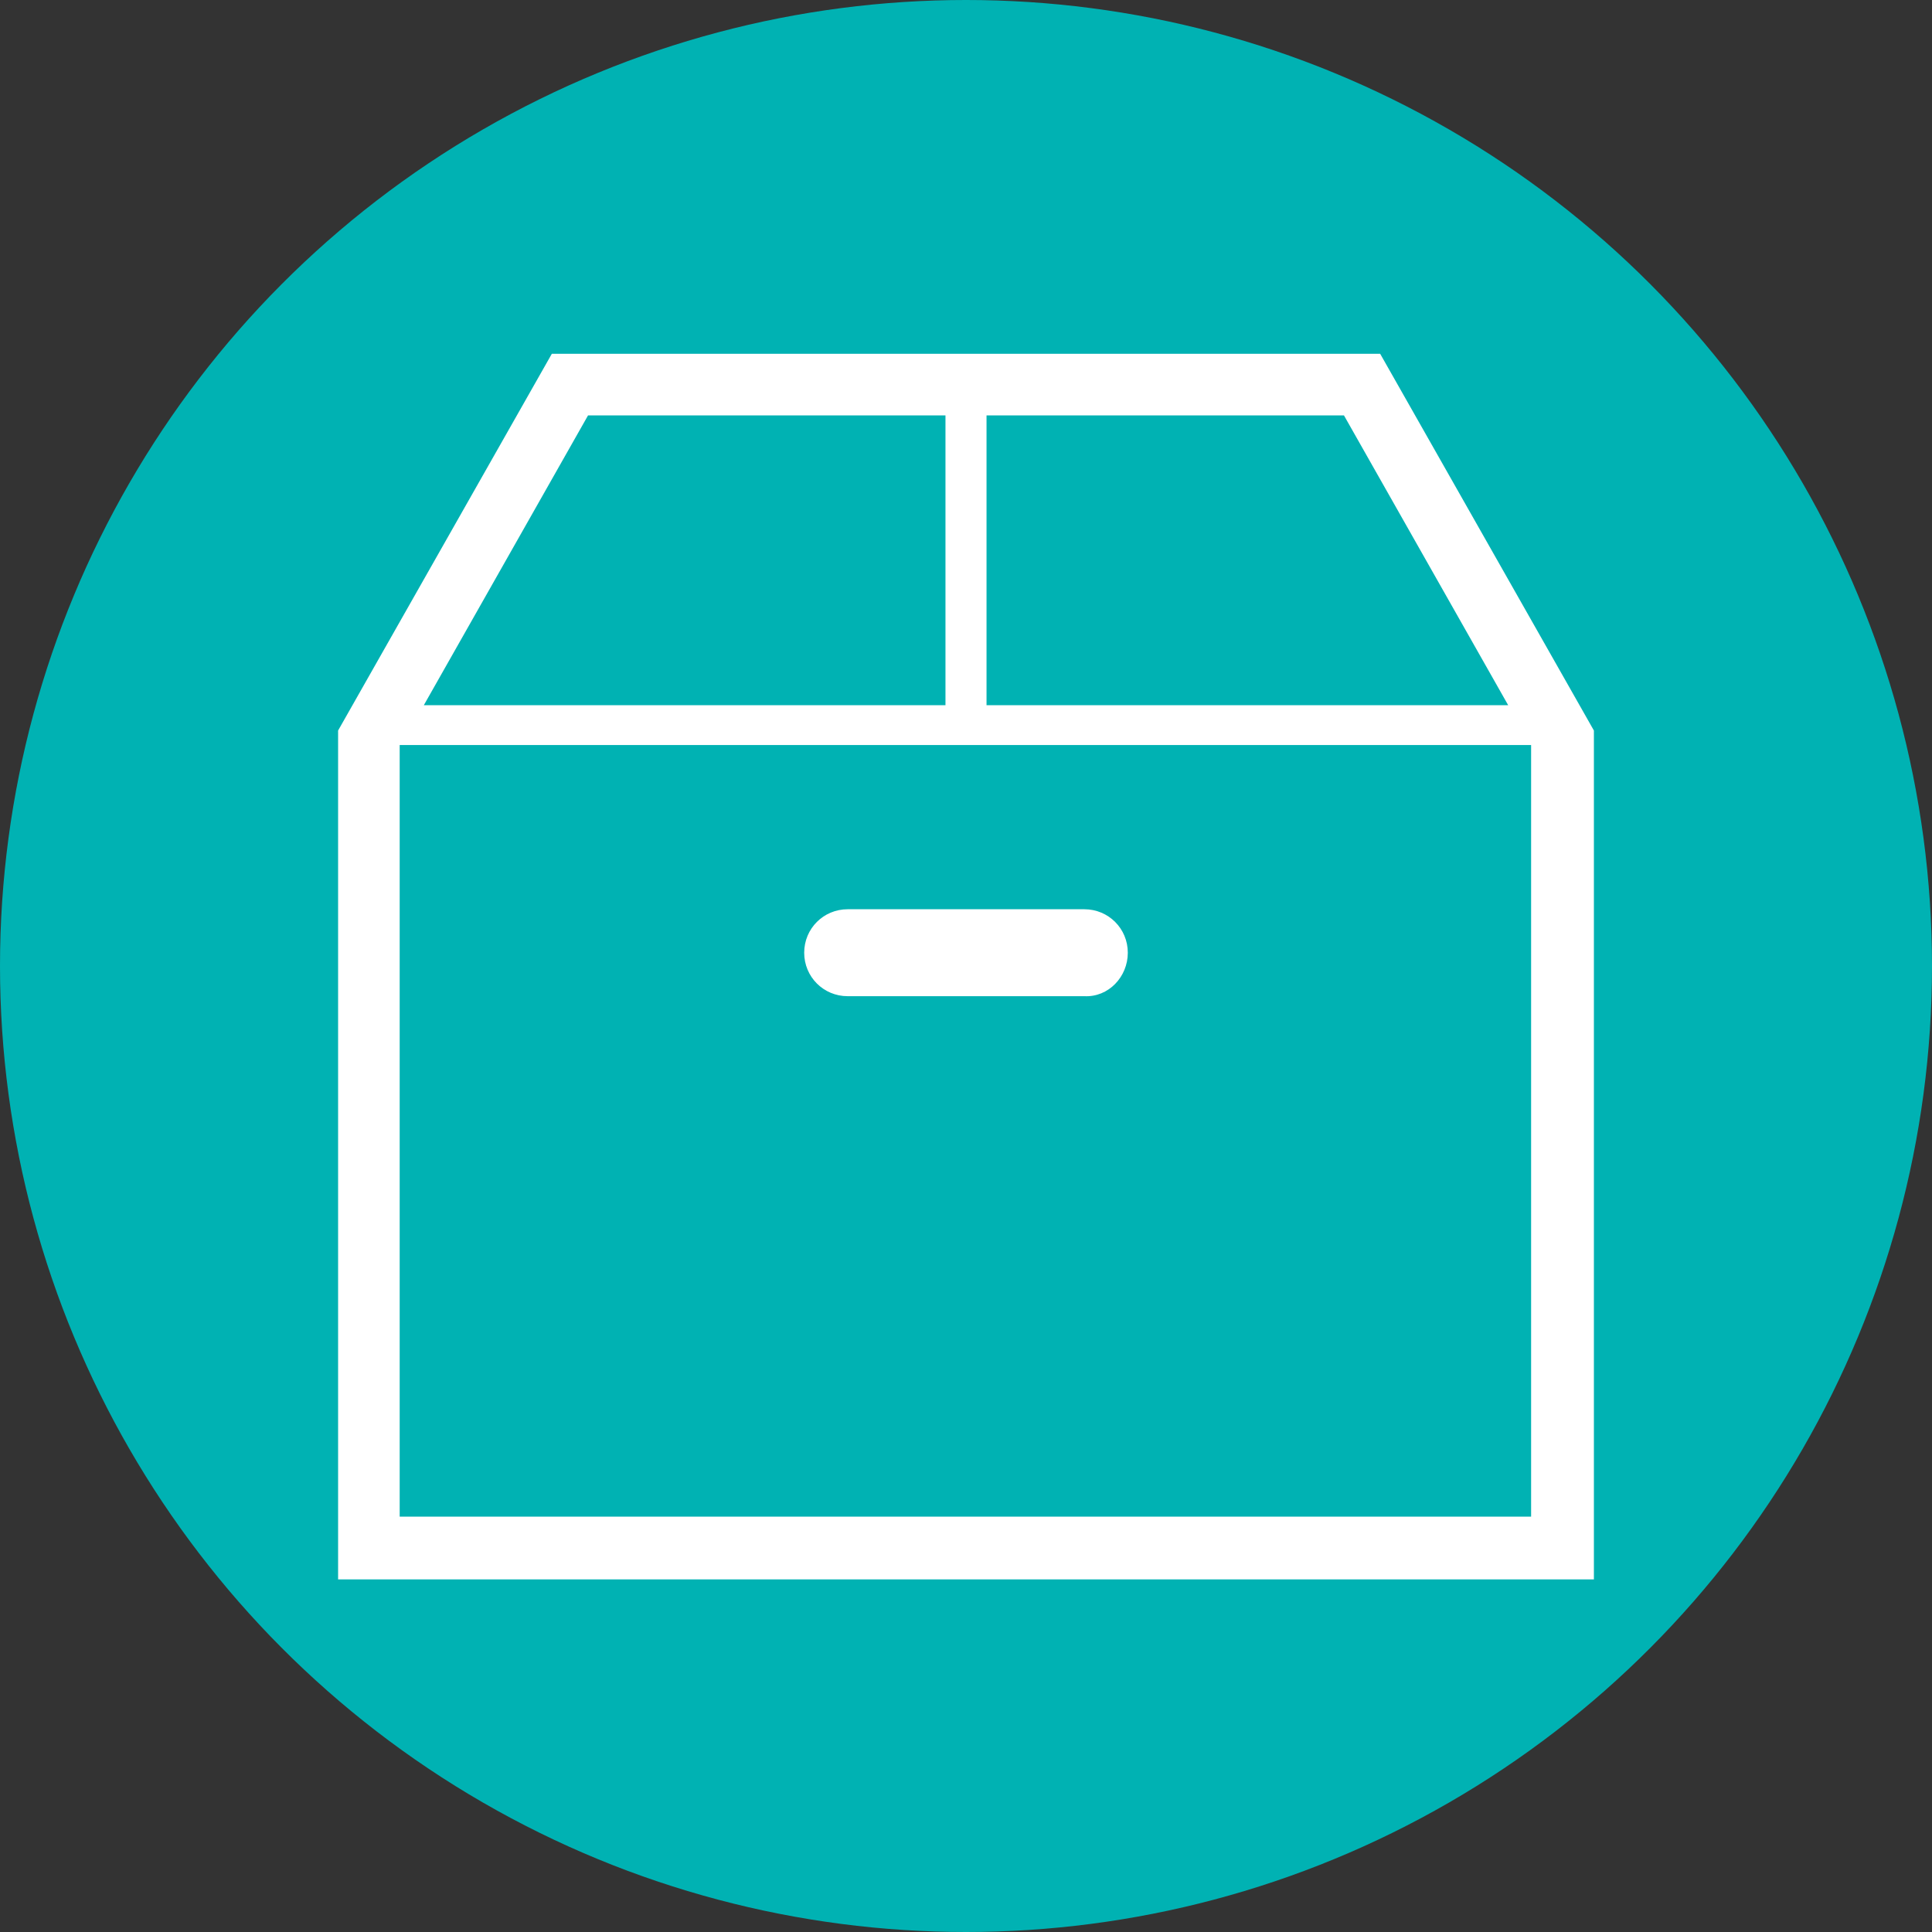
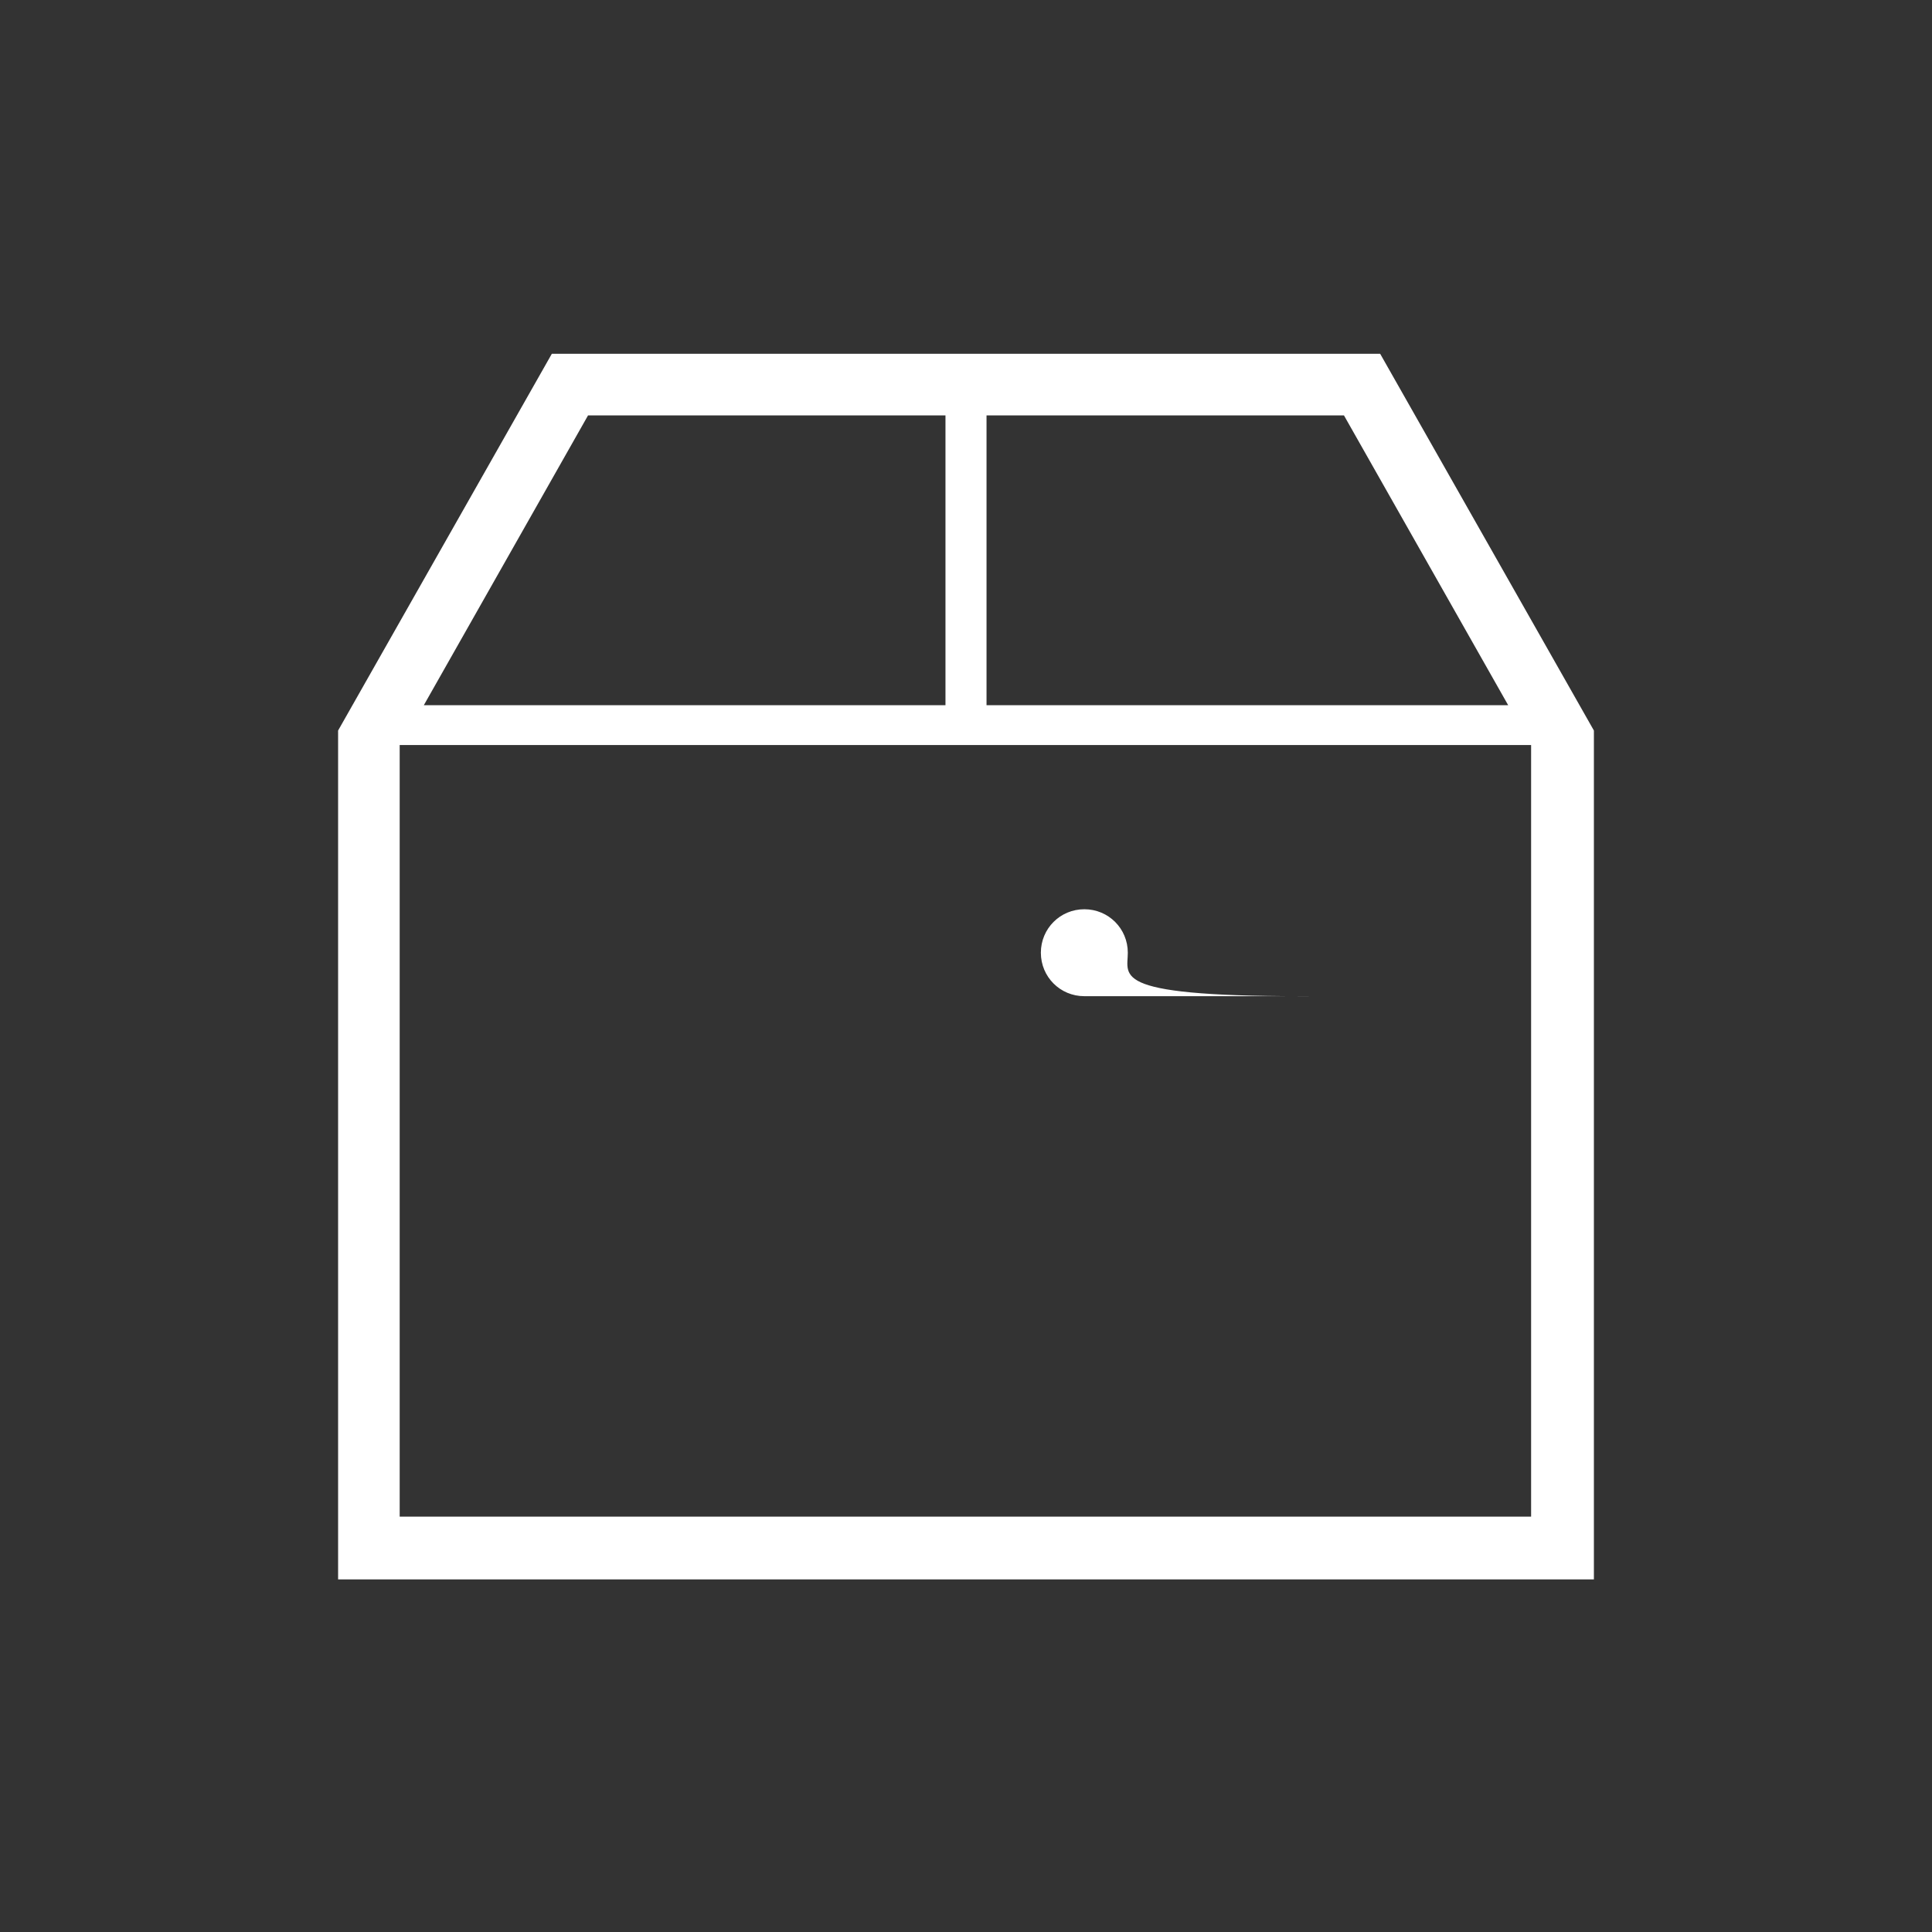
<svg xmlns="http://www.w3.org/2000/svg" version="1.1" id="レイヤー_1" x="0px" y="0px" viewBox="0 0 160 160" style="enable-background:new 0 0 160 160;" xml:space="preserve">
  <rect x="0" y="0" width="160" height="160" fill="#333333" stroke="none" />
  <style type="text/css">
	.st0{fill:#00B2B3;}
	.st1{fill:#FFFFFF;}
</style>
-   <circle class="st0" cx="80" cy="80" r="80" />
  <g>
    <path class="st1" d="M114.3,29.3H45.7L28,60.5v0.7v69.6h104V60.5L114.3,29.3z M124.9,58.4H81.7v-24h29.6L124.9,58.4z M48.7,34.4   h29.6v24H35.1L48.7,34.4z M126.9,125.6H33.1V61.8l0-0.1h93.7l0,0.1V125.6z" />
-     <path class="st1" d="M93.4,78.9c0-2-1.6-3.6-3.6-3.6H70.2c-2,0-3.6,1.6-3.6,3.6c0,2,1.6,3.6,3.6,3.6h19.6   C91.8,82.6,93.4,80.9,93.4,78.9z" />
+     <path class="st1" d="M93.4,78.9c0-2-1.6-3.6-3.6-3.6c-2,0-3.6,1.6-3.6,3.6c0,2,1.6,3.6,3.6,3.6h19.6   C91.8,82.6,93.4,80.9,93.4,78.9z" />
  </g>
</svg>